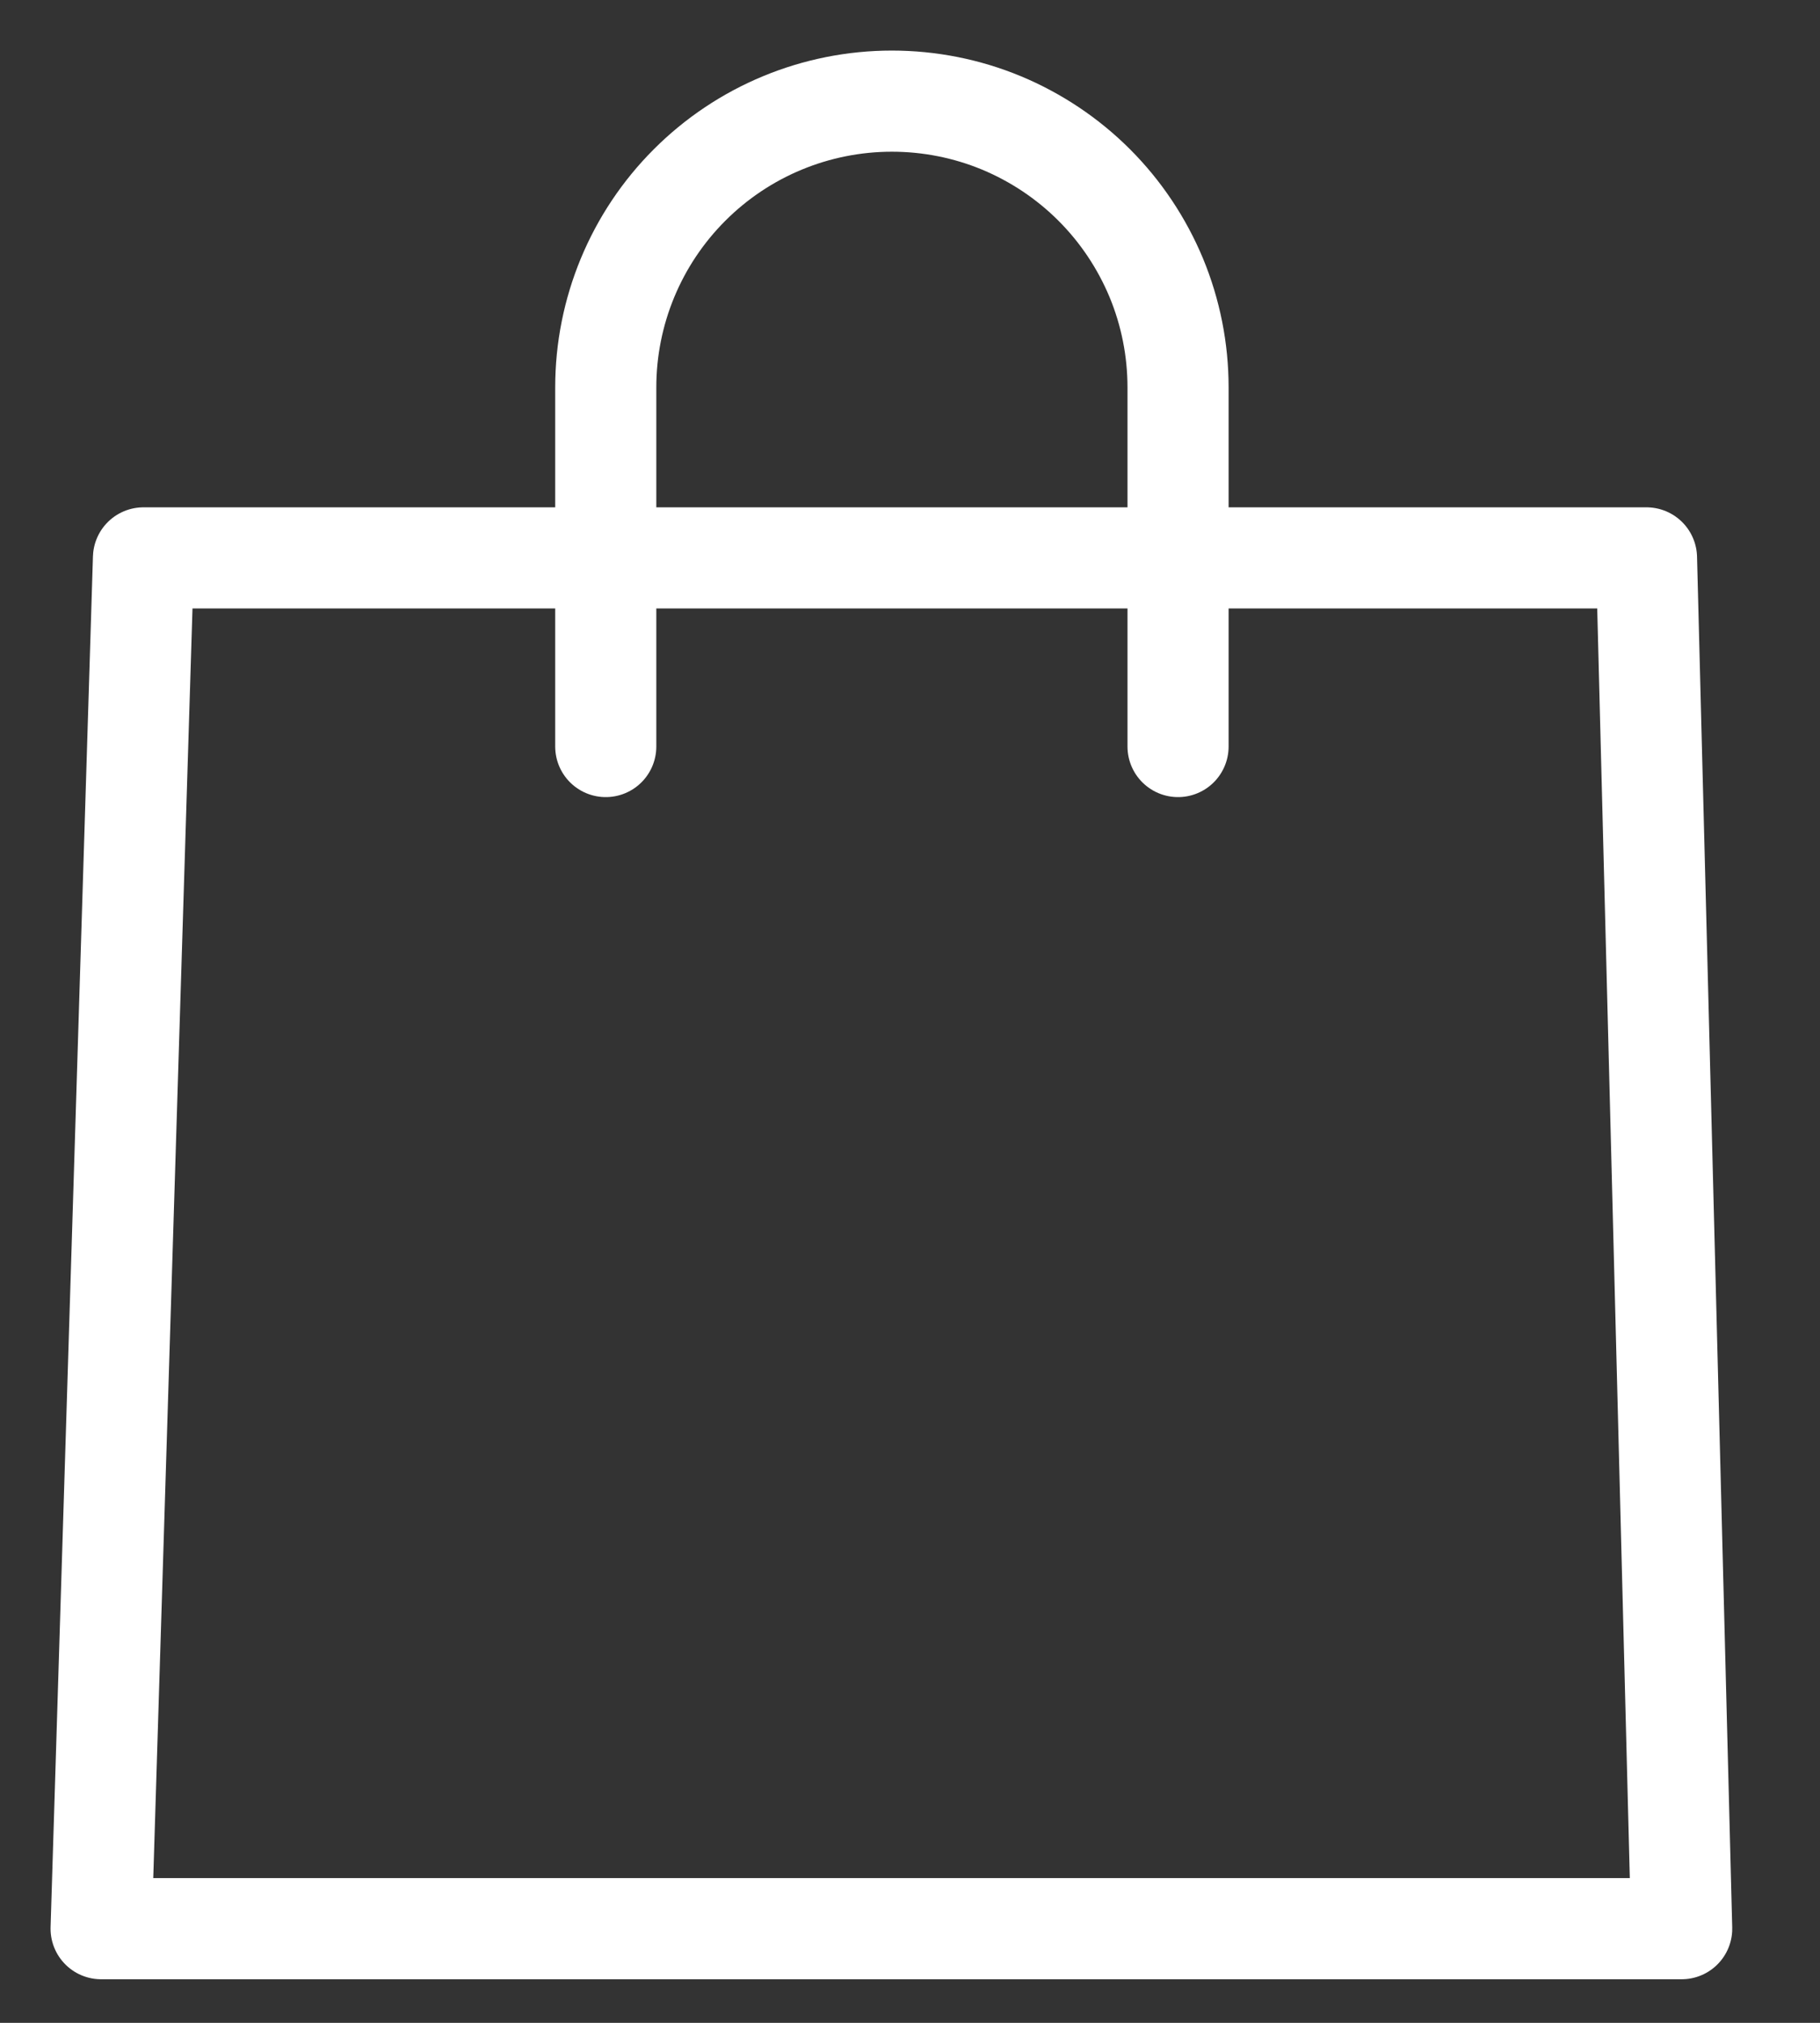
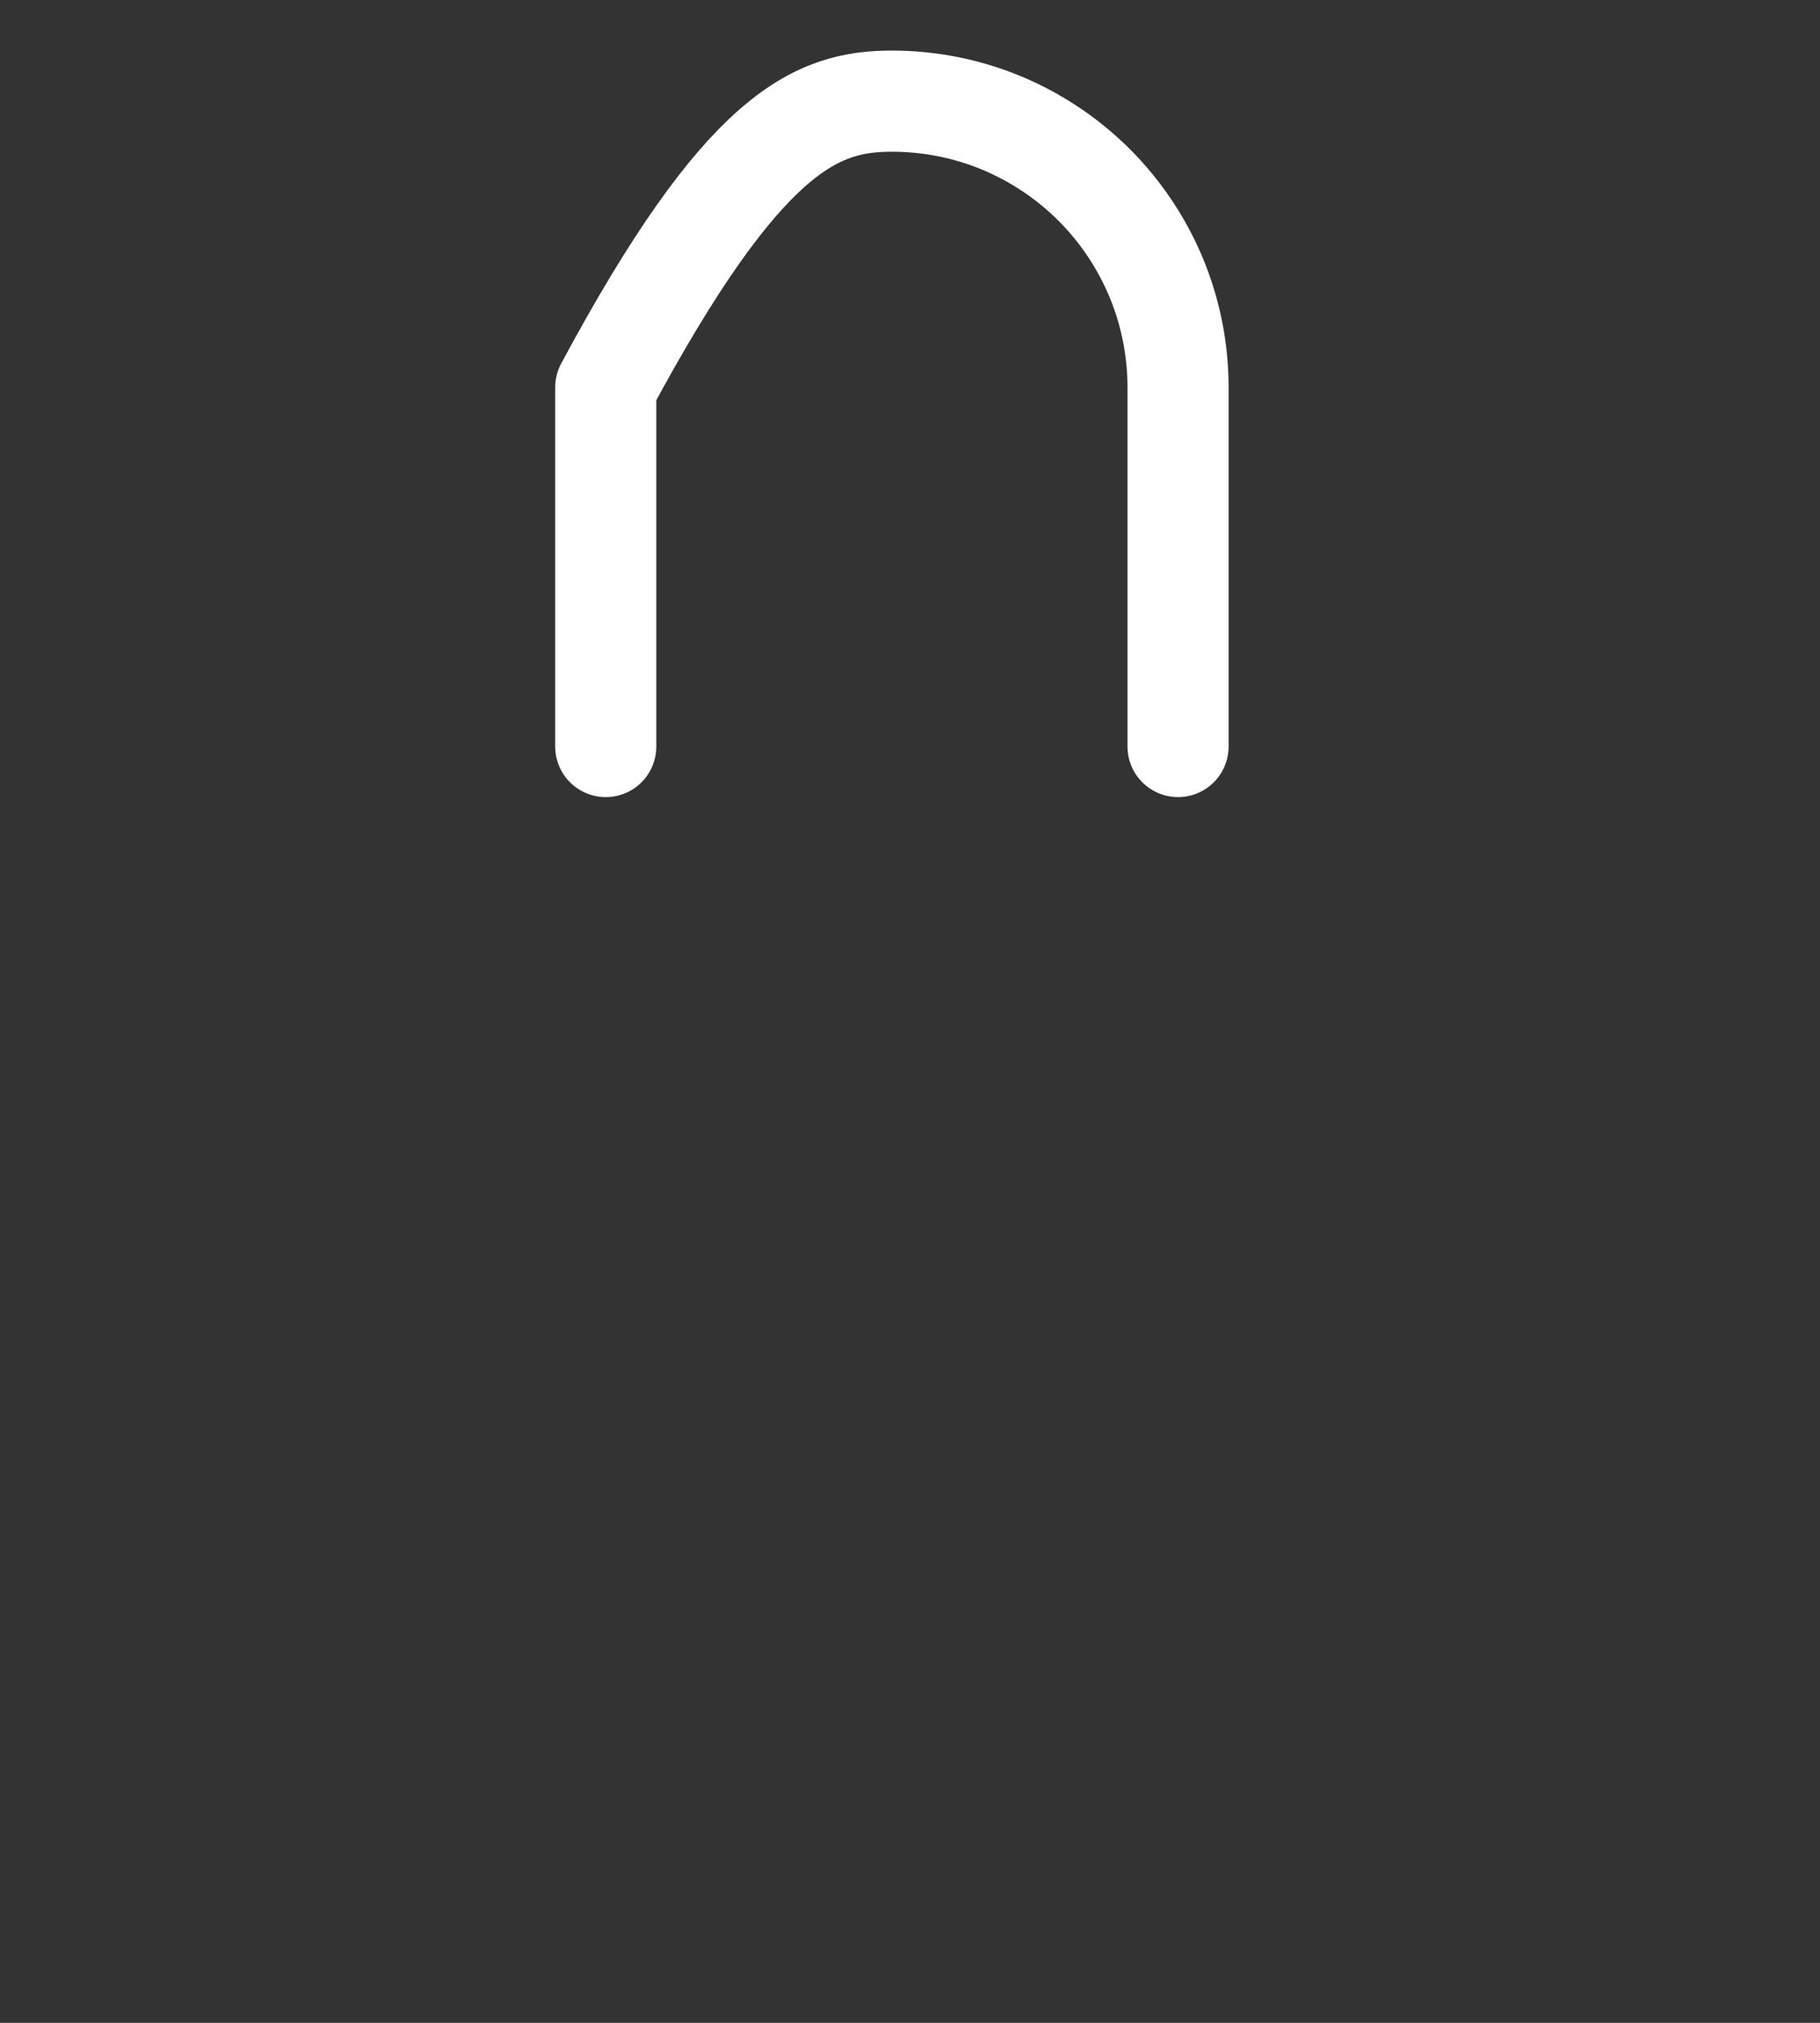
<svg xmlns="http://www.w3.org/2000/svg" width="18" height="20" viewBox="0 0 18 20" fill="none">
  <rect x="0" y="0" width="18" height="20" fill="#333333" stroke="none" />
-   <path d="M16.632 19.069H1L1.419 5.516H16.284L16.632 19.069Z" stroke="white" stroke-linecap="round" stroke-linejoin="round" />
-   <path d="M5.991 7.381V3.83C5.991 3.079 6.289 2.36 6.82 1.829C7.351 1.298 8.07 1 8.821 1C9.193 1 9.561 1.073 9.904 1.215C10.247 1.358 10.559 1.566 10.822 1.829C11.085 2.092 11.293 2.404 11.436 2.747C11.578 3.09 11.651 3.458 11.651 3.83V7.381" stroke="white" stroke-linecap="round" stroke-linejoin="round" />
+   <path d="M5.991 7.381V3.83C7.351 1.298 8.07 1 8.821 1C9.193 1 9.561 1.073 9.904 1.215C10.247 1.358 10.559 1.566 10.822 1.829C11.085 2.092 11.293 2.404 11.436 2.747C11.578 3.09 11.651 3.458 11.651 3.83V7.381" stroke="white" stroke-linecap="round" stroke-linejoin="round" />
</svg>